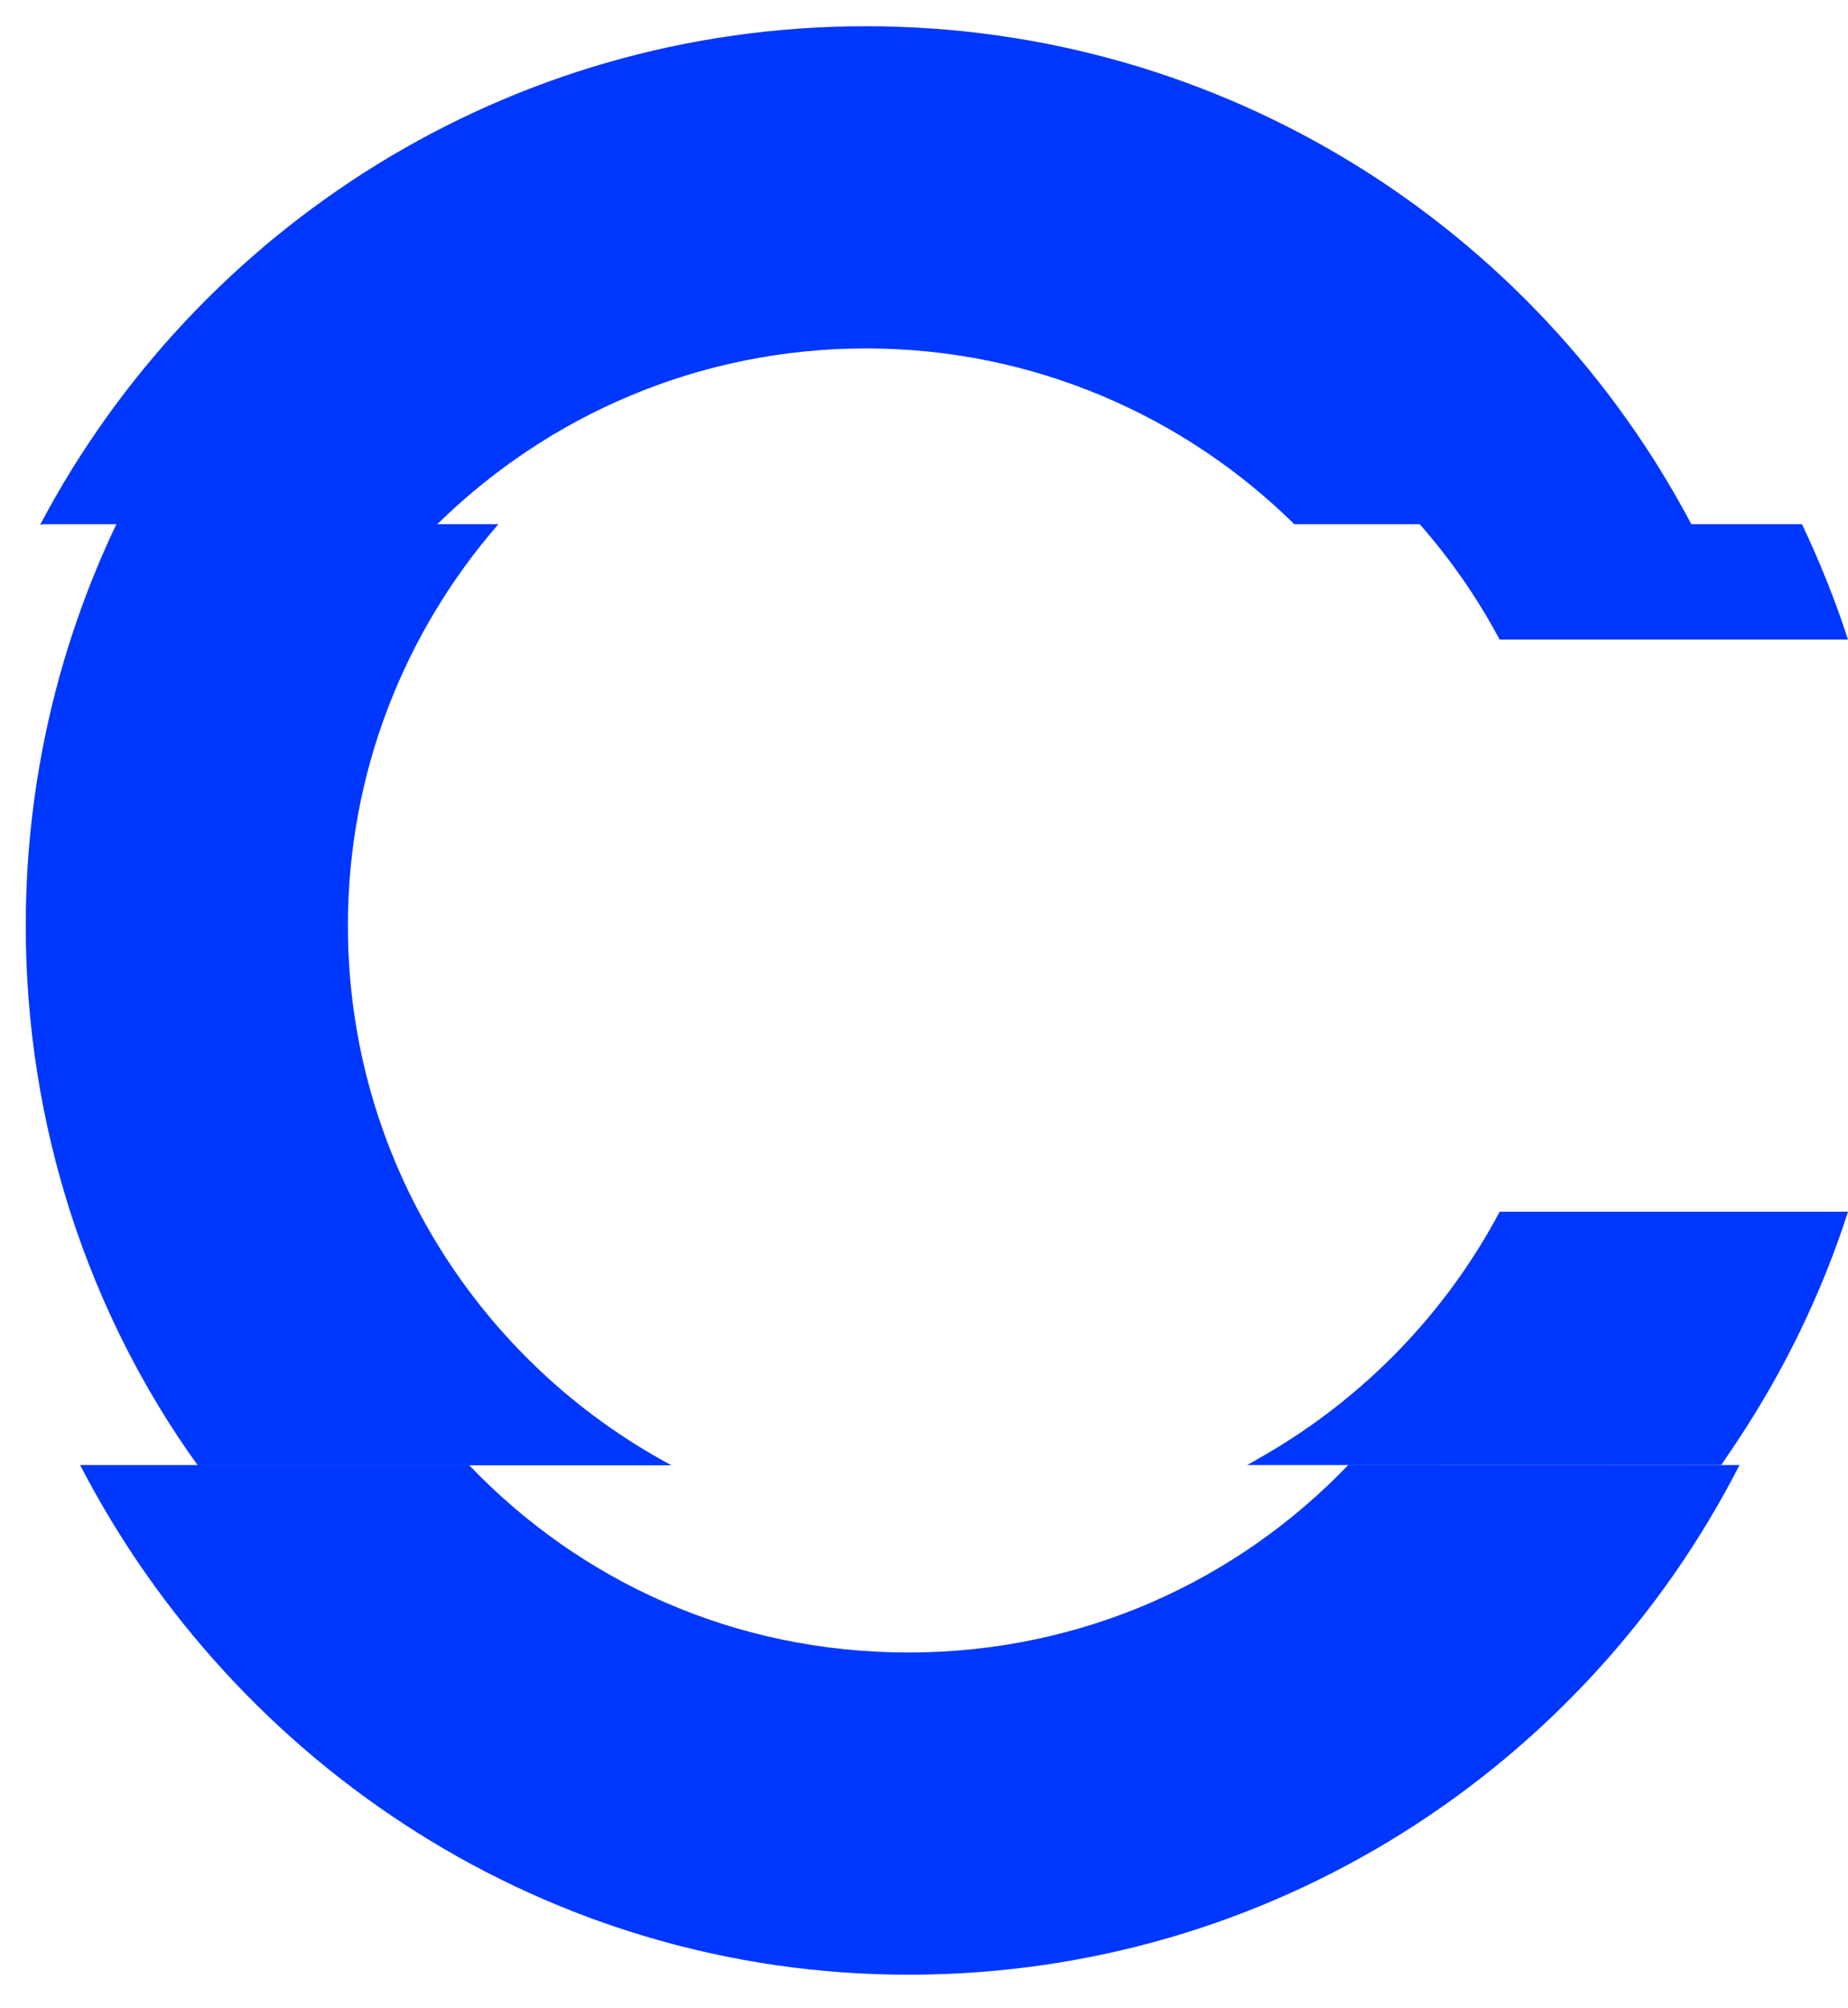
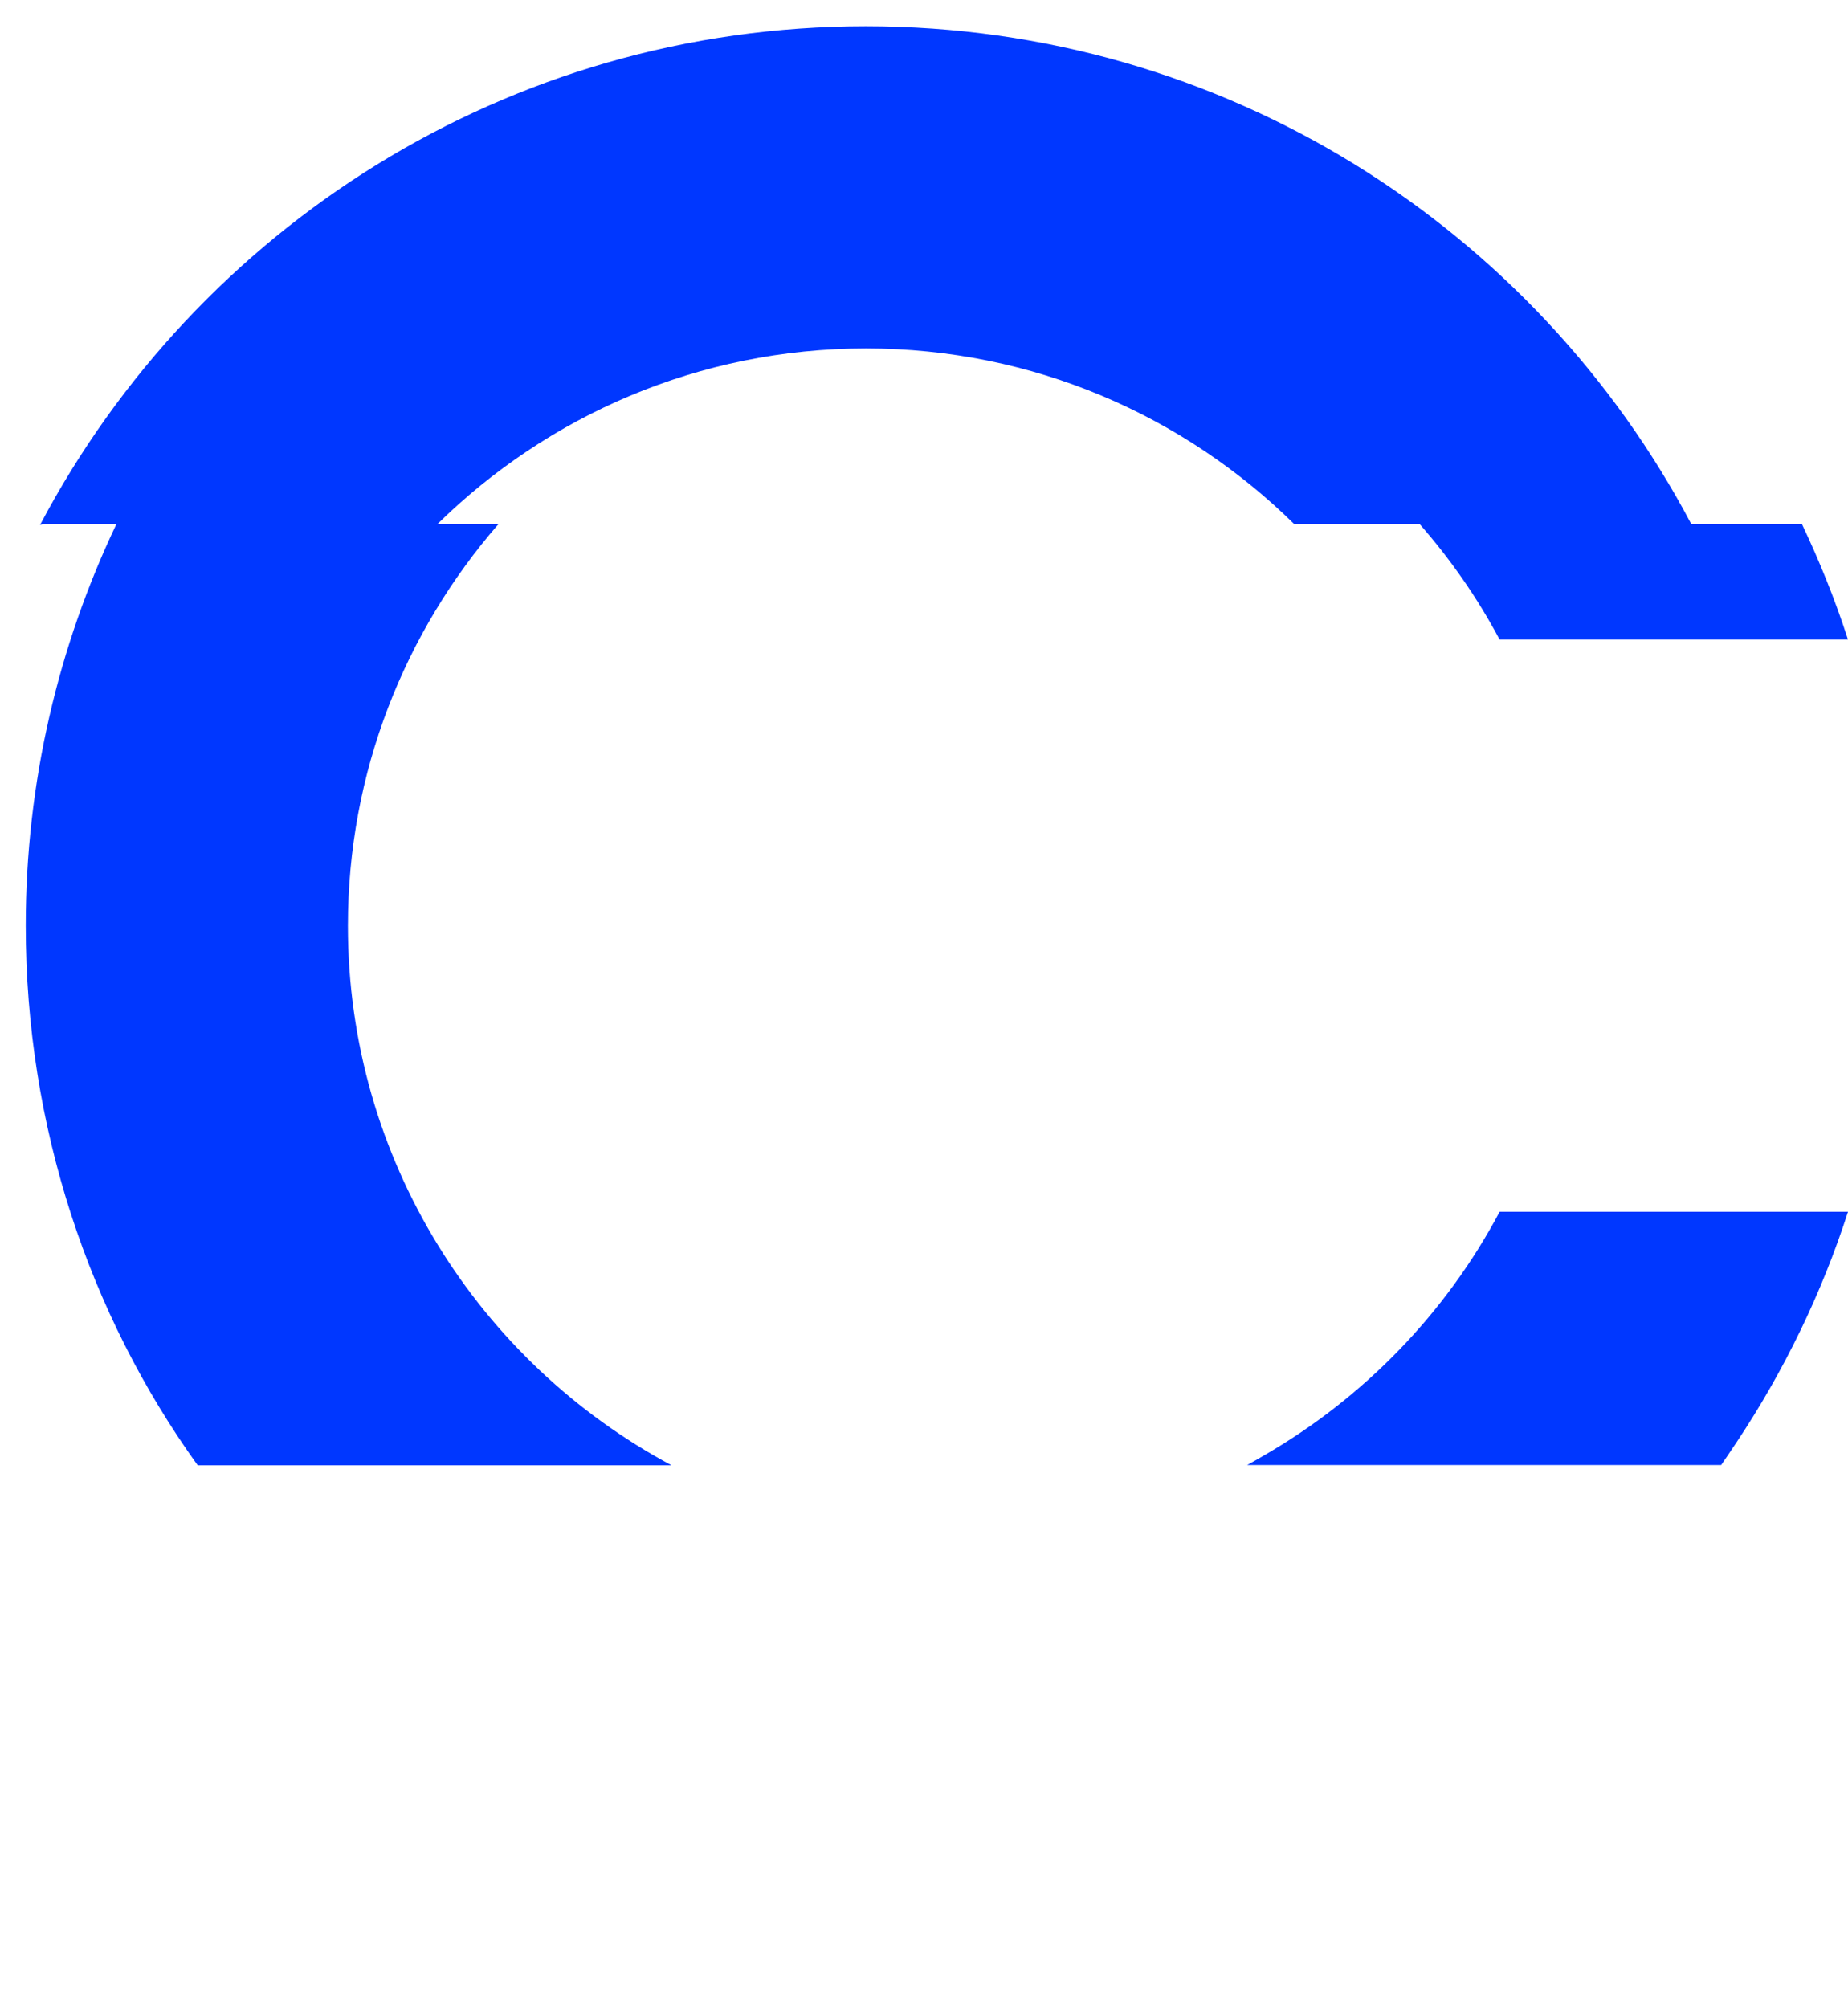
<svg xmlns="http://www.w3.org/2000/svg" version="1.1" id="Layer_1" x="0px" y="0px" viewBox="0 0 775 841.9" style="enable-background:new 0 0 775 841.9;" xml:space="preserve">
  <style type="text/css">
	.st0{fill:#0037FF;}
</style>
  <path class="st0" d="M721.8,614.3c0,0,5.5-8,6.5-9.6c19.7-29.6,35.6-62.1,46.7-96.6H628.9c-22.6,42.6-57,78-98.7,102.1  c-0.8,0.5-6.4,3.7-7.2,4.1h7.3H721.8L721.8,614.3z M628.9,268.2H775c-5.4-16.7-11.9-32.8-19.3-48.4H595.4  C608.3,234.5,619.6,250.7,628.9,268.2L628.9,268.2z M145.9,388.2c0-64.5,23.9-123.3,63.1-168.4H48.8c-24.3,51-38,108.1-38,168.4  c0,84,26.5,162.8,72.1,226.2h198.7C200.9,571.2,145.9,486.1,145.9,388.2L145.9,388.2z" />
-   <path class="st0" d="M33.6,614.3C98.7,740.2,229.5,828,381,828c152.1,0,283.7-86.9,348.5-213.7l0,0l-163.9-0.1c-0.1,0-0.2,0-0.2,0.1  c-46.6,48.6-111.7,78.6-184.4,78.6c-72.9,0-137.6-29.7-184.3-78.6H33.6L33.6,614.3z" />
  <path class="st0" d="M709.3,219.8C643.7,95.6,513.4,11,363.1,11C212.8,11,82.4,95.8,16.8,220.1l1.1-0.3l165.5,0  c46.3-45.5,109.7-73.7,179.8-73.7c70,0,133.4,28.2,179.6,73.7L709.3,219.8L709.3,219.8z" />
</svg>